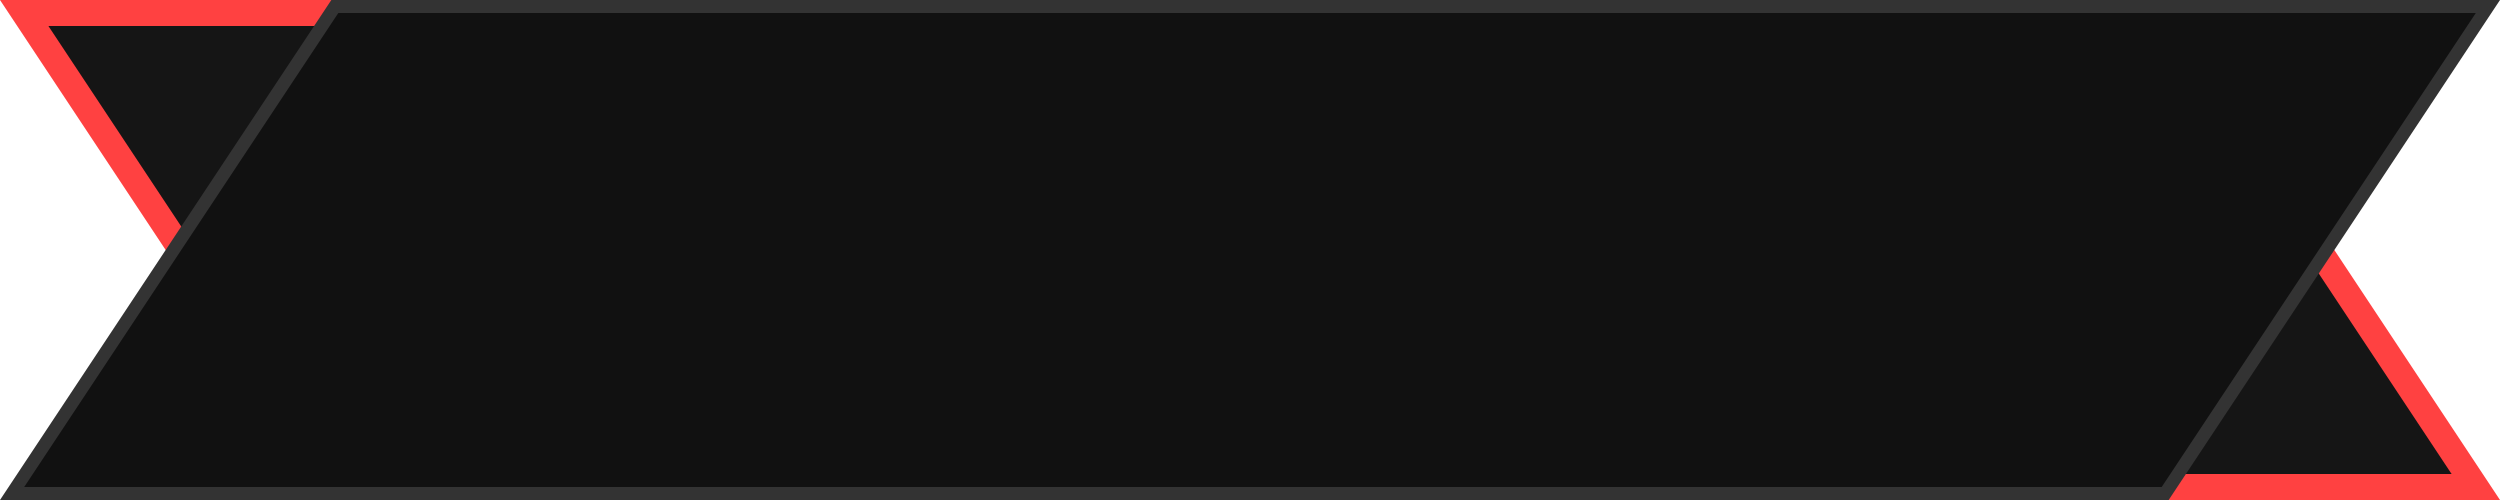
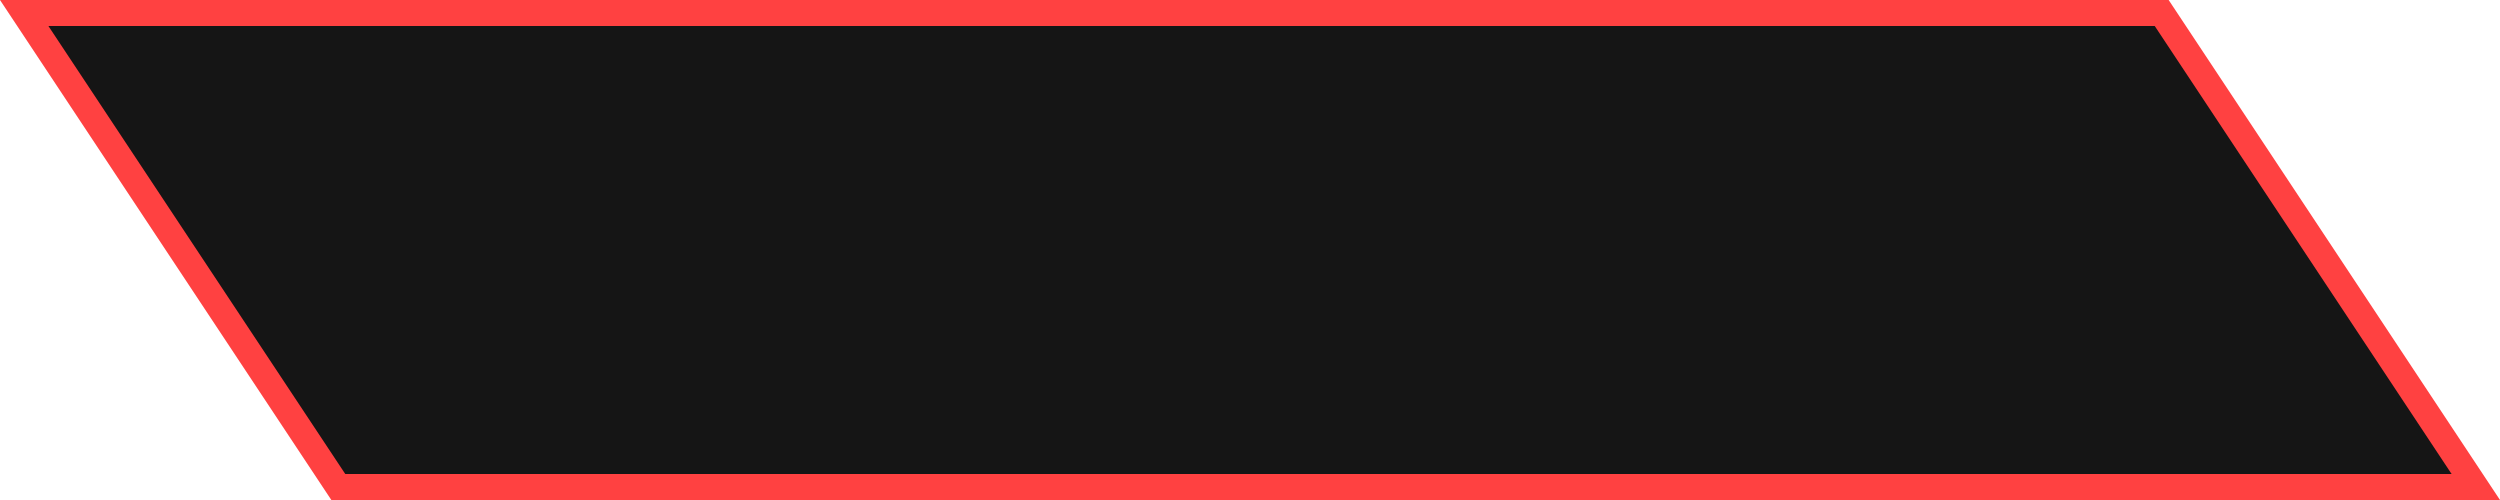
<svg xmlns="http://www.w3.org/2000/svg" width="385" height="77" viewBox="0 0 385 77" fill="none">
  <path d="M381.275 75L332.9 2H3.725L52.1 75H381.275Z" fill="#151515" stroke="#FF4141" stroke-width="4" />
-   <path d="M26.346 39.052L51.563 1H51.789H52.552H53.313H54.072H54.831H55.588H56.343H57.098H57.851H58.603H59.354H60.103H60.852H61.599H62.344H63.089H63.832H64.574H65.315H66.055H66.793H67.53H68.266H69.001H69.734H70.467H71.198H71.928H72.657H73.385H74.112H74.837H75.561H76.284H77.006H77.727H78.447H79.166H79.883H80.6H81.315H82.029H82.742H83.454H84.165H84.875H85.584H86.291H86.998H87.704H88.408H89.112H89.814H90.515H91.216H91.915H92.613H93.311H94.007H94.702H95.396H96.09H96.782H97.473H98.163H98.853H99.541H100.228H100.915H101.6H102.285H102.968H103.651H104.332H105.013H105.693H106.372H107.05H107.727H108.403H109.078H109.752H110.426H111.098H111.77H112.441H113.111H113.78H114.448H115.115H115.782H116.448H117.112H117.776H118.44H119.102H119.763H120.424H121.084H121.743H122.401H123.059H123.715H124.371H125.026H125.681H126.334H126.987H127.639H128.291H128.941H129.591H130.24H130.888H131.536H132.183H132.829H133.475H134.119H134.763H135.407H136.049H136.691H137.333H137.973H138.613H139.253H139.891H140.529H141.167H141.803H142.439H143.075H143.71H144.344H144.977H145.61H146.242H146.874H147.505H148.136H148.766H149.395H150.024H150.652H151.28H151.907H152.533H153.159H153.784H154.409H155.034H155.657H156.281H156.903H157.526H158.147H158.768H159.389H160.009H160.629H161.248H161.867H162.485H163.103H163.72H164.337H164.954H165.569H166.185H166.8H167.415H168.029H168.643H169.256H169.869H170.481H171.094H171.705H172.317H172.928H173.538H174.148H174.758H175.367H175.977H176.585H177.194H177.802H178.409H179.017H179.624H180.23H180.837H181.443H182.048H182.654H183.259H183.864H184.468H185.072H185.676H186.28H186.883H187.487H188.089H188.692H189.294H189.896H190.498H191.1H191.701H192.303H192.904H193.504H194.105H194.705H195.305H195.905H196.505H197.105H197.704H198.303H198.902H199.501H200.1H200.698H201.297H201.895H202.493H203.091H203.689H204.287H204.884H205.482H206.079H206.677H207.274H207.871H208.468H209.065H209.662H210.259H210.855H211.452H212.049H212.645H213.242H213.838H214.435H215.031H215.628H216.224H216.82H217.417H218.013H218.609H219.206H219.802H220.398H220.995H221.591H222.188H222.784H223.381H223.977H224.574H225.17H225.767H226.364H226.961H227.558H228.155H228.752H229.349H229.946H230.544H231.141H231.739H232.337H232.935H233.533H234.131H234.729H235.327H235.926H236.525H237.124H237.723H238.322H238.921H239.521H240.121H240.721H241.321H241.921H242.521H243.122H243.723H244.324H244.926H245.527H246.129H246.731H247.334H247.936H248.539H249.142H249.746H250.349H250.953H251.558H252.162H252.767H253.372H253.977H254.583H255.189H255.796H256.402H257.009H257.617H258.224H258.832H259.441H260.049H260.658H261.268H261.878H262.488H263.098H263.709H264.321H264.932H265.544H266.157H266.77H267.383H267.997H268.611H269.226H269.841H270.456H271.072H271.689H272.306H272.923H273.541H274.159H274.778H275.397H276.017H276.637H277.257H277.879H278.5H279.122H279.745H280.368H280.992H281.617H282.241H282.867H283.493H284.119H284.746H285.374H286.002H286.631H287.26H287.89H288.521H289.152H289.783H290.416H291.049H291.682H292.316H292.951H293.586H294.223H294.859H295.497H296.134H296.773H297.412H298.052H298.693H299.334H299.976H300.619H301.262H301.906H302.551H303.197H303.843H304.49H305.137H305.786H306.435H307.085H307.735H308.386H309.039H309.691H310.345H310.999H311.654H312.31H312.967H313.625H314.283H314.942H315.602H316.262H316.924H317.586H318.249H318.913H319.578H320.244H320.91H321.578H322.246H322.915H323.585H324.256H324.927H325.6H326.273H326.948H327.623H328.299H328.976H329.654H330.333H331.013H331.693H332.375H333.058H333.741H334.426H335.111H335.798H336.485H337.173H337.862H338.553H339.244H339.936H340.63H341.324H342.019H342.715H343.413H344.111H344.81H345.51H346.212H346.914H347.618H348.322H349.028H349.734H350.442H351.151H351.861H352.572H353.284H353.997H354.711H355.426H356.143H356.86H357.579H358.298H359.019H359.741H360.465H361.189H361.914H362.641H363.369H364.098H364.828H365.559H366.291H367.025H367.76H368.496H369.233H369.971H370.711H371.452H372.194H372.937H373.682H374.427H375.174H375.922H376.672H377.423H378.175H378.928H379.682H380.438H381.195H381.954H382.713H383.138L333.437 76H1.862L26.346 39.052Z" fill="#111111" stroke="#333333" stroke-width="2" />
</svg>